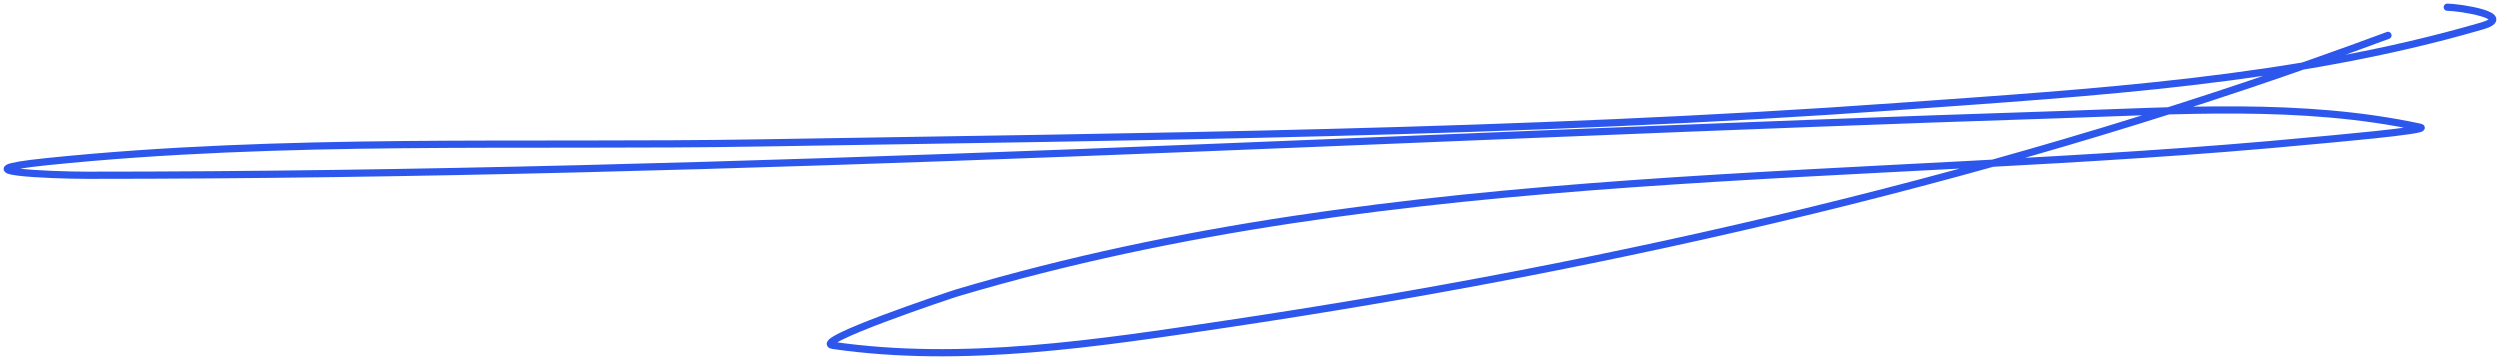
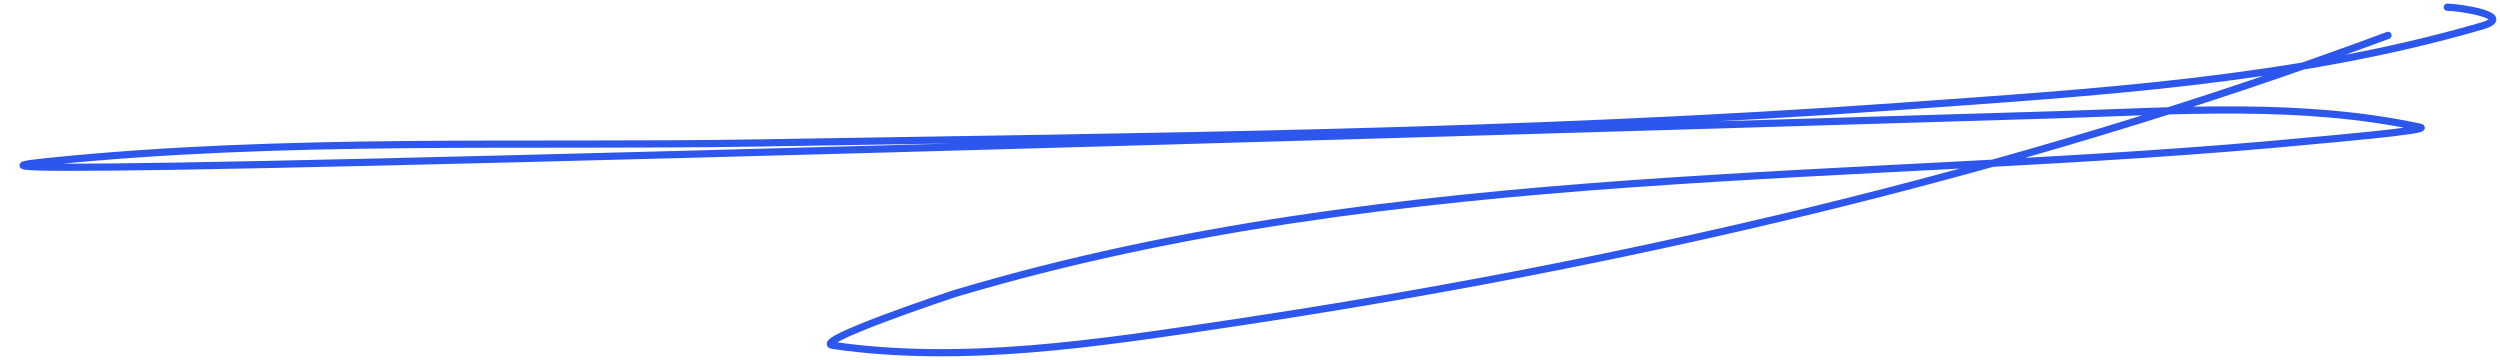
<svg xmlns="http://www.w3.org/2000/svg" width="347" height="50" viewBox="0 0 347 50" fill="none">
-   <path d="M331.452 4.912C279.137 24.337 224.321 36.906 170.241 44.97C152.403 47.631 133.598 50.547 115.608 47.941C112.38 47.473 131.767 40.967 132.924 40.624C194.276 22.412 258.347 25.547 320.823 19.544C321.834 19.448 337.81 18.07 335.909 17.661C319.478 14.124 302.166 15.391 285.62 15.923C194.5 18.846 103.277 24.325 12.115 24.325C7.188 24.325 -6.574 23.786 6.457 22.442C39.384 19.044 72.727 20.39 105.722 19.834C158.361 18.946 211.104 18.552 263.676 14.763C290.33 12.842 318.315 11.233 344.481 3.608C349.279 2.21 341.323 1 339.681 1" stroke="#2D57EC" stroke-linecap="round" />
+   <path d="M331.452 4.912C279.137 24.337 224.321 36.906 170.241 44.97C152.403 47.631 133.598 50.547 115.608 47.941C112.38 47.473 131.767 40.967 132.924 40.624C194.276 22.412 258.347 25.547 320.823 19.544C321.834 19.448 337.81 18.07 335.909 17.661C319.478 14.124 302.166 15.391 285.62 15.923C7.188 24.325 -6.574 23.786 6.457 22.442C39.384 19.044 72.727 20.39 105.722 19.834C158.361 18.946 211.104 18.552 263.676 14.763C290.33 12.842 318.315 11.233 344.481 3.608C349.279 2.21 341.323 1 339.681 1" stroke="#2D57EC" stroke-linecap="round" />
</svg>